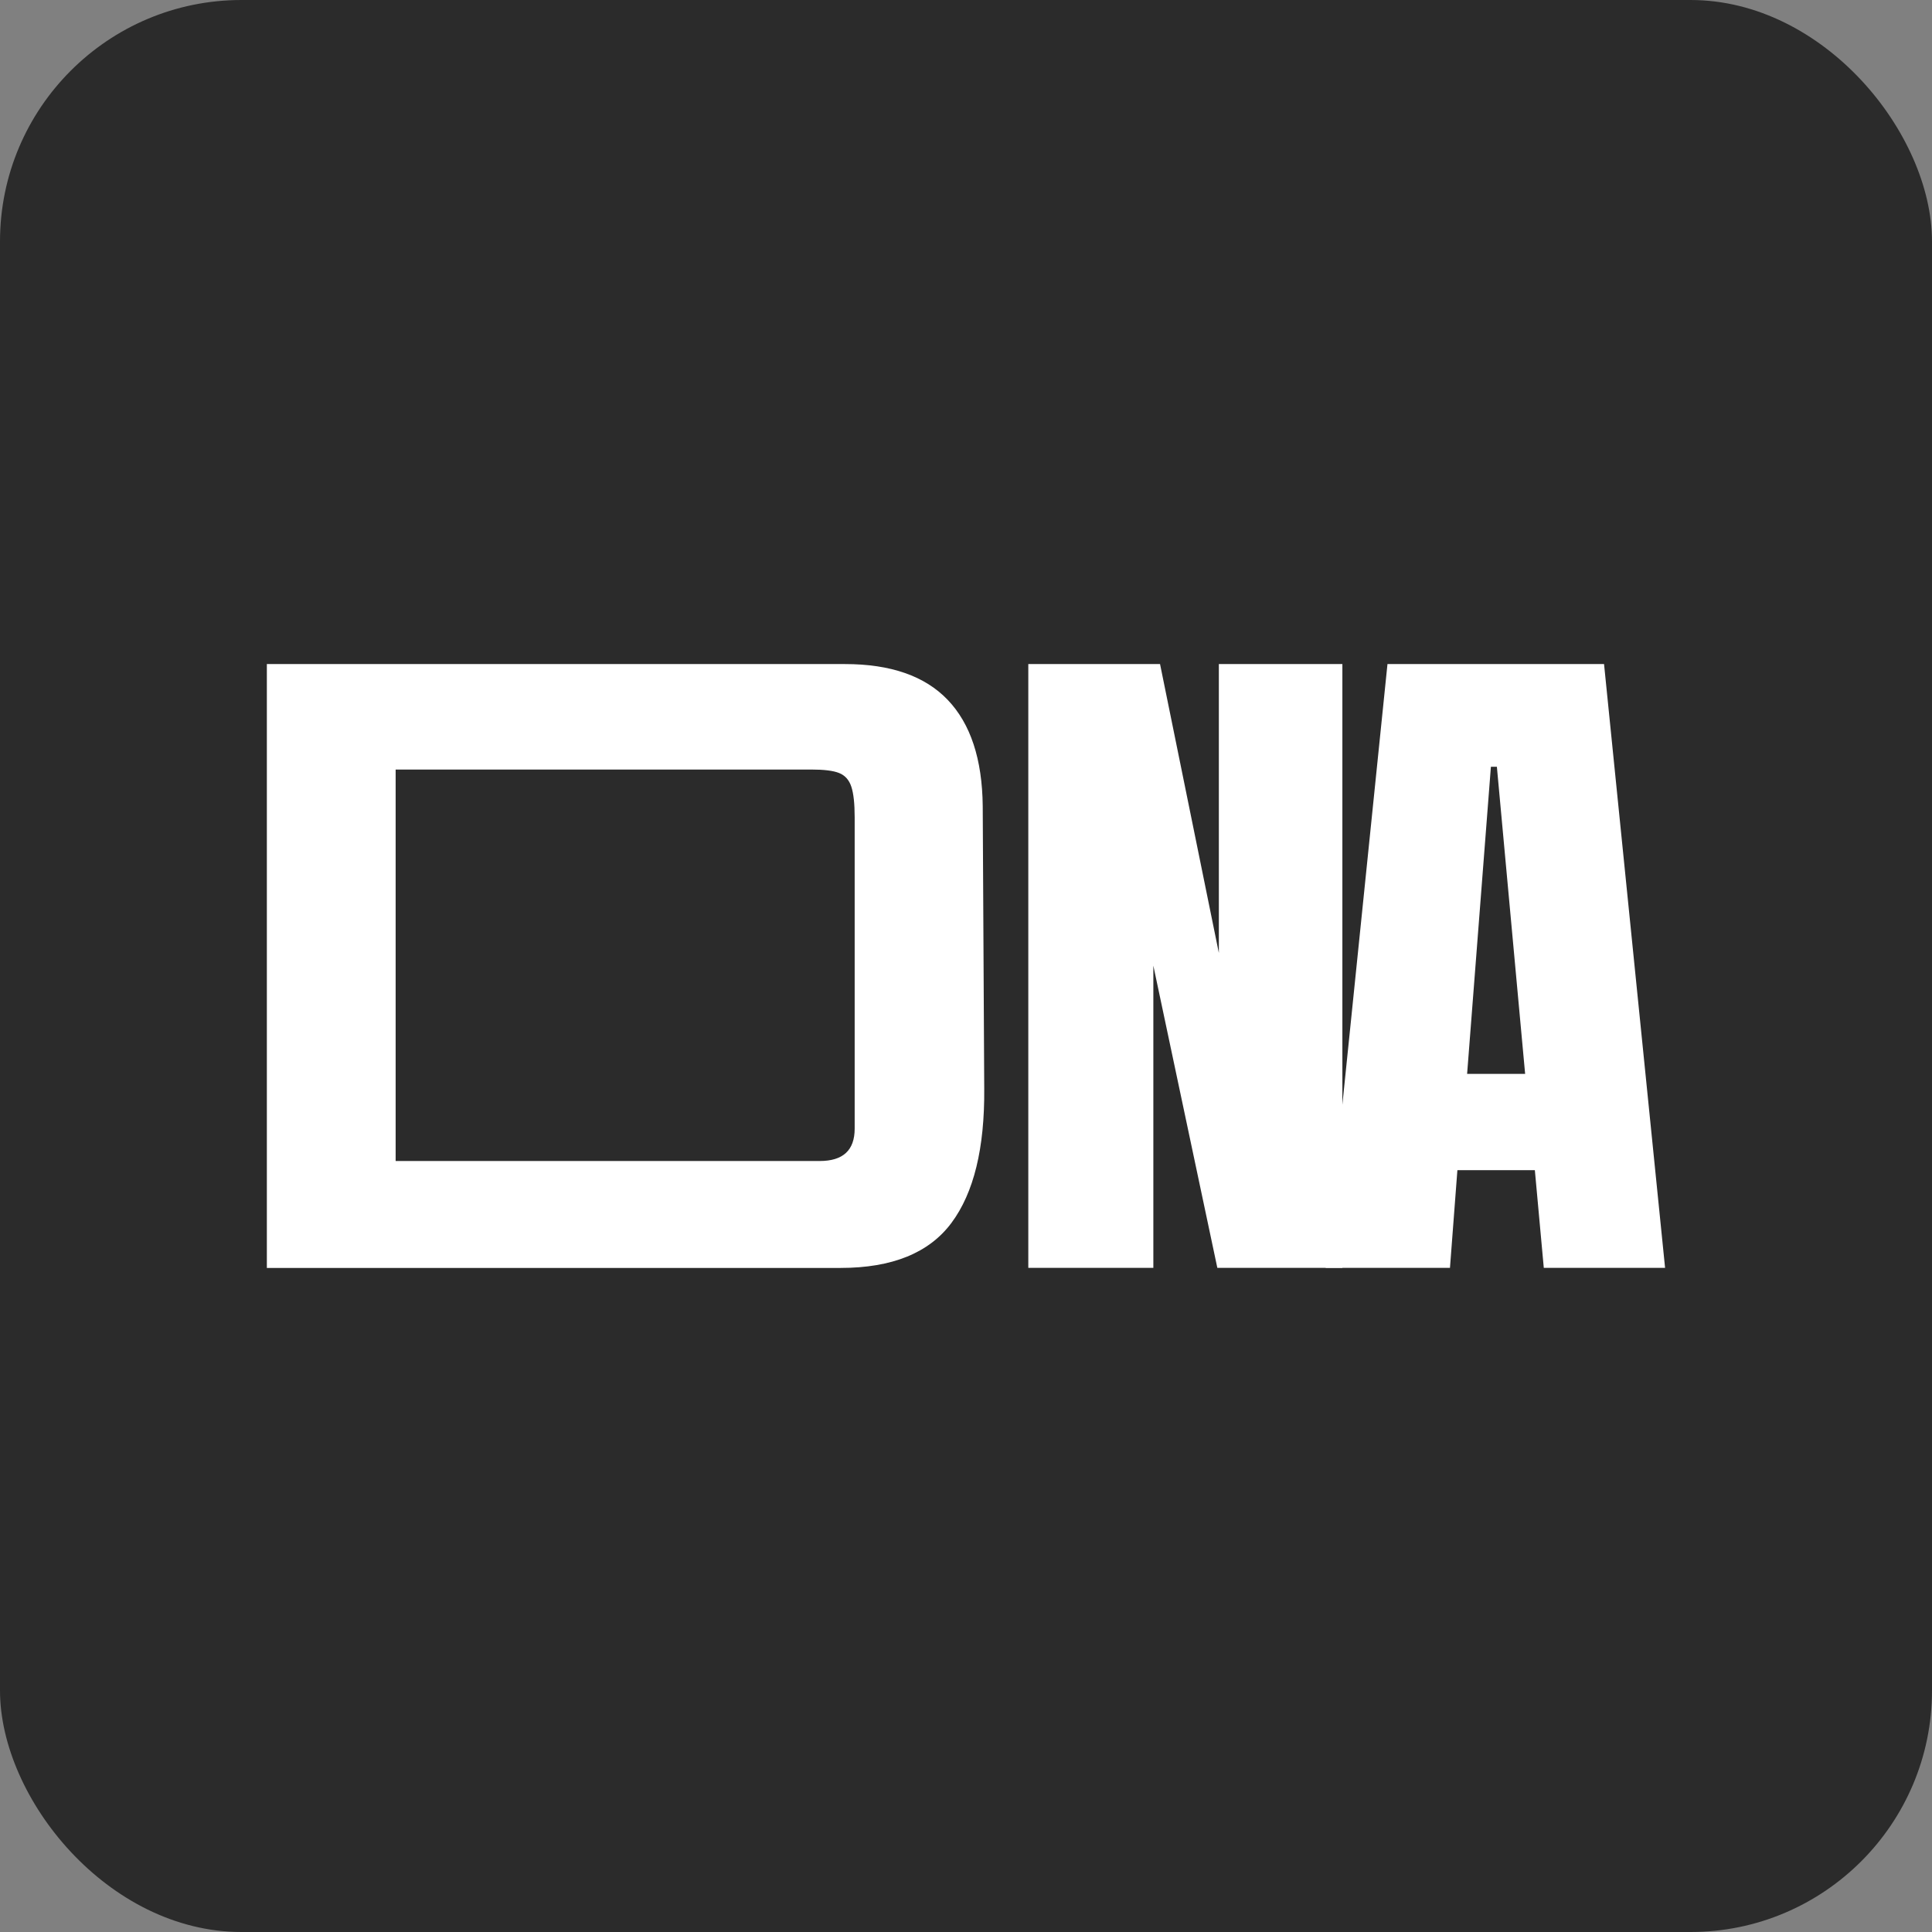
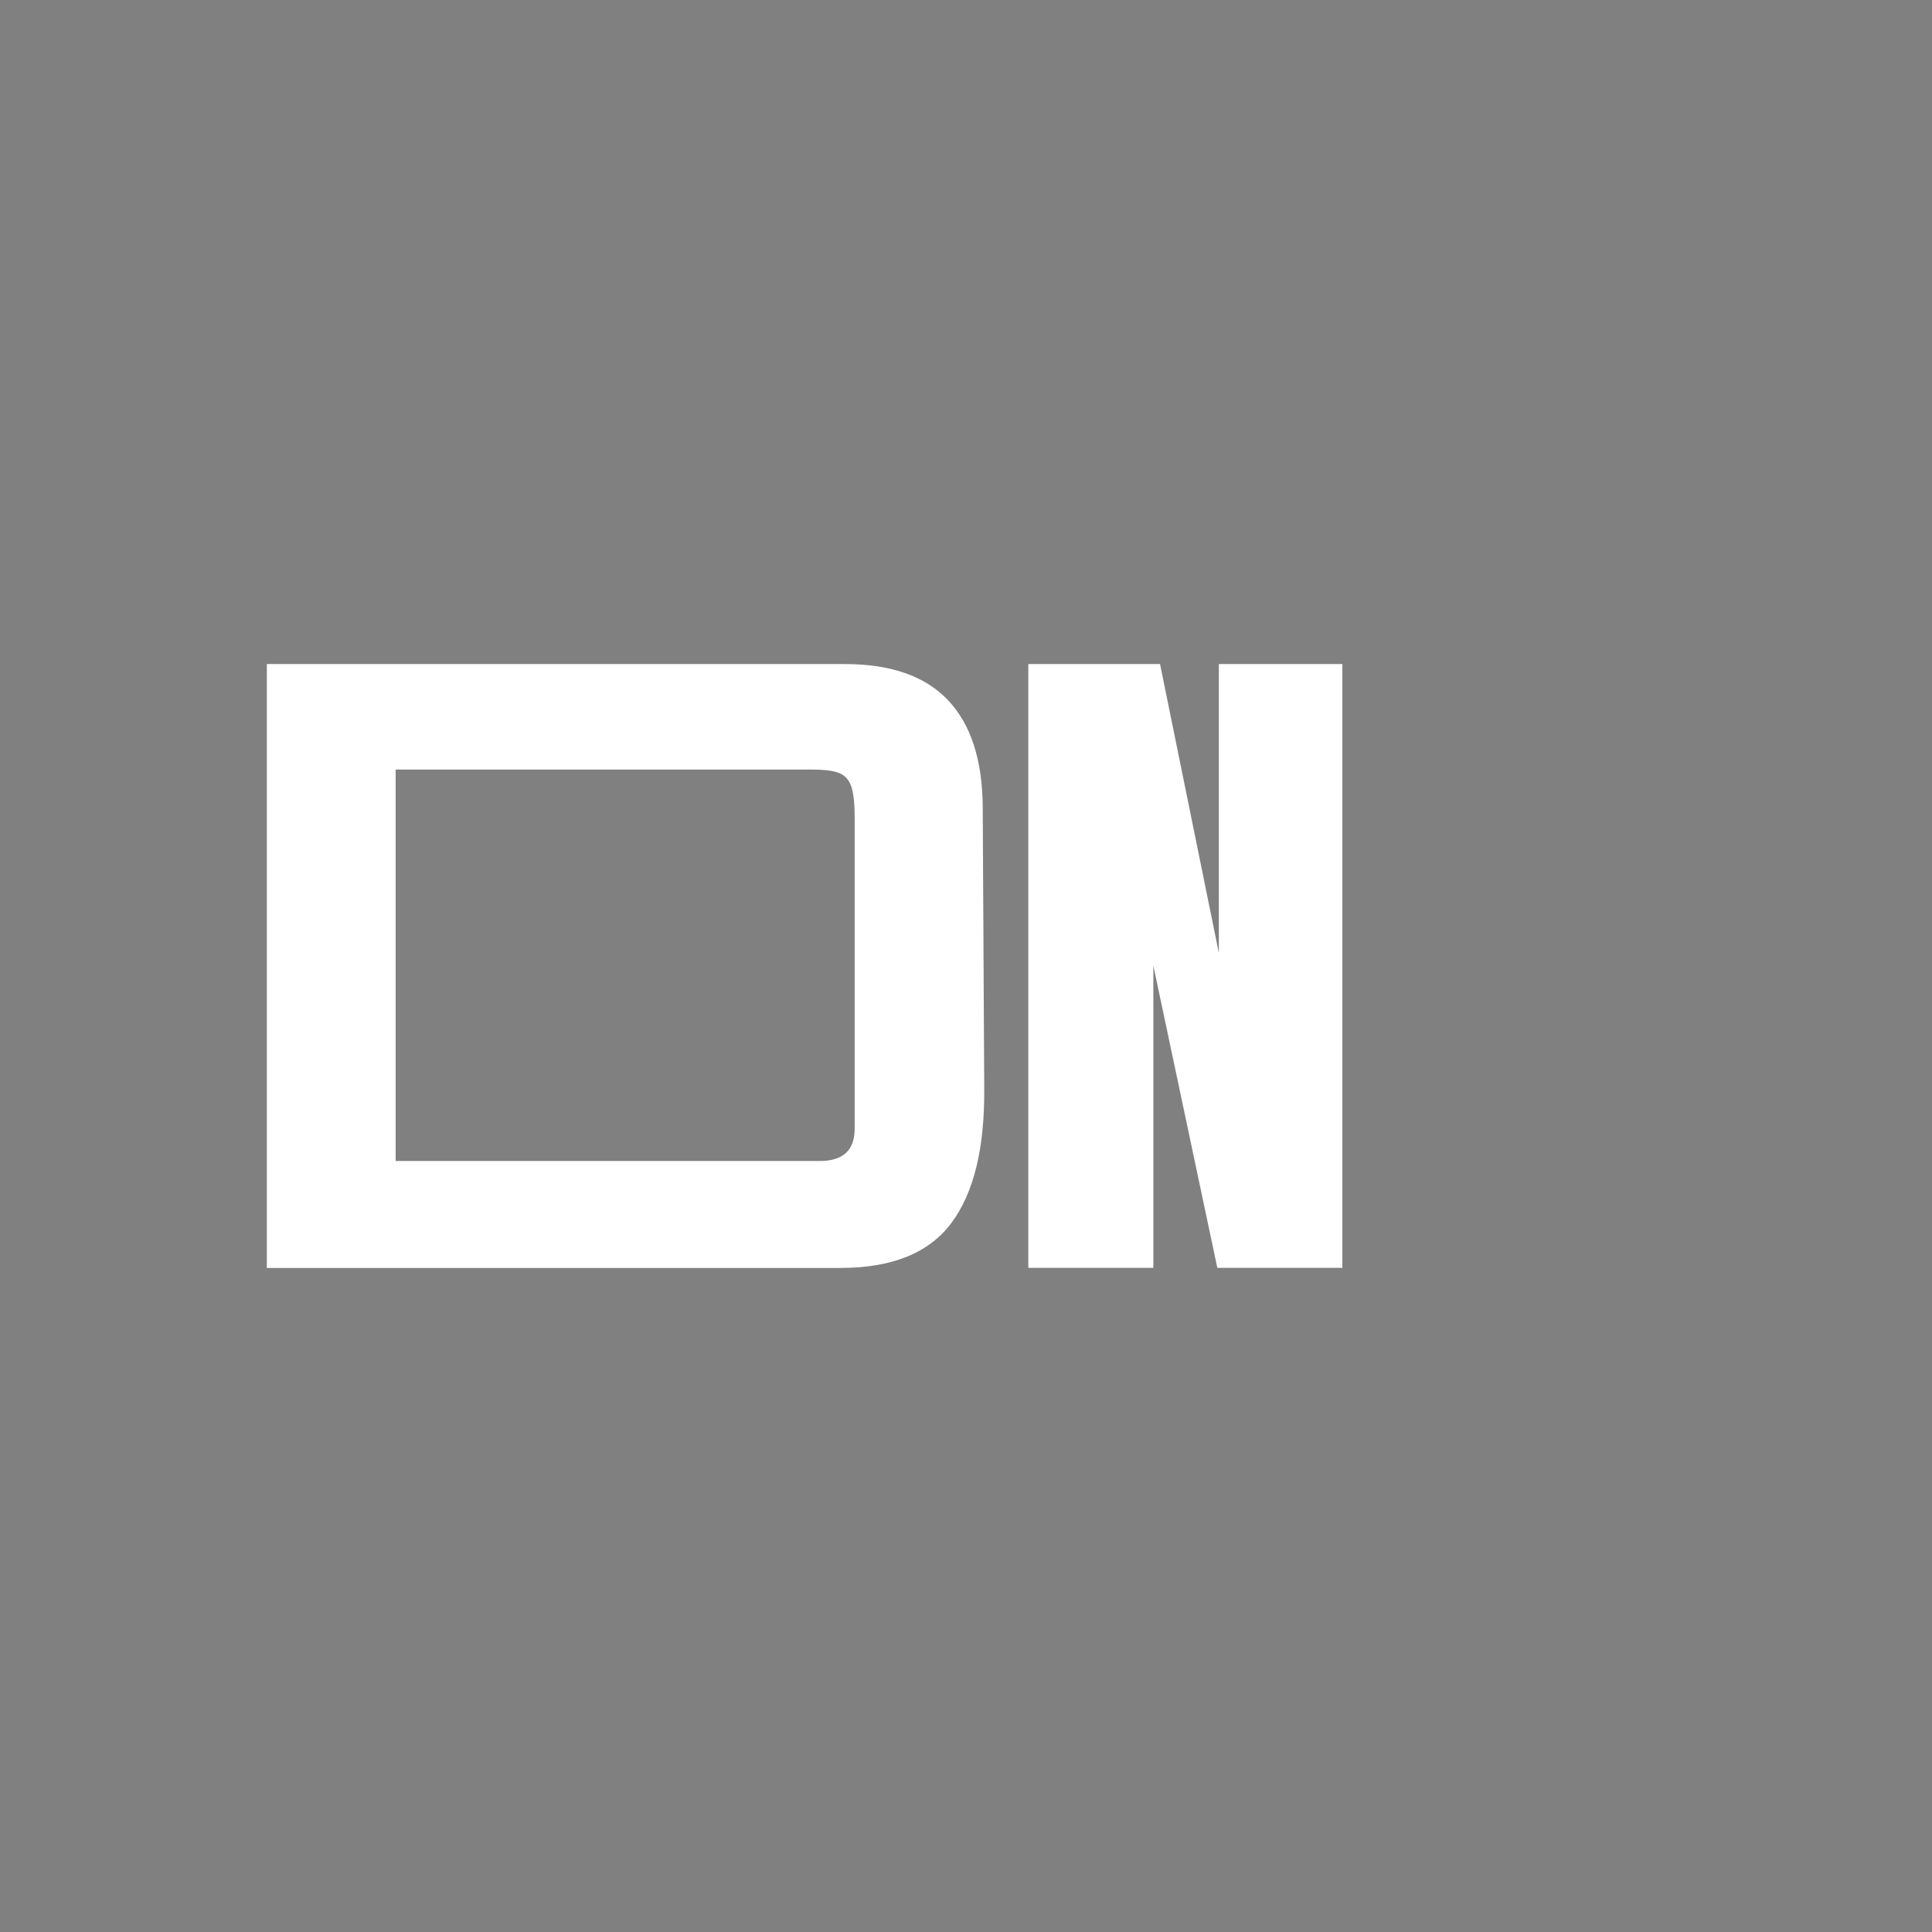
<svg xmlns="http://www.w3.org/2000/svg" width="32" height="32" viewBox="0 0 32 32" fill="none">
  <rect x="0" y="0" width="32" height="32" fill="#808080" stroke="none" />
-   <rect width="32" height="32" rx="4" fill="#2B2B2B" />
  <path d="M4.42 10.999H13.996C14.753 10.999 15.32 11.197 15.698 11.593C16.076 11.989 16.269 12.575 16.277 13.351L16.302 18.032C16.31 19.018 16.129 19.758 15.759 20.255C15.389 20.752 14.777 21.001 13.922 21.001H4.42V10.999ZM13.577 19.23C13.963 19.23 14.156 19.052 14.156 18.695V13.537C14.156 13.312 14.138 13.143 14.101 13.031C14.064 12.918 13.996 12.842 13.897 12.803C13.799 12.764 13.646 12.746 13.441 12.746H6.553V19.23H13.577Z" fill="white" />
  <path d="M17.032 21V10.999H19.214L20.188 15.784V10.999H22.234V21H20.163L19.103 15.994V21H17.032Z" fill="white" />
-   <path d="M21.957 21L22.981 10.999H26.568L27.579 21H25.57L25.422 19.382H24.139L24.016 21H21.957ZM24.3 17.787H25.261L24.793 12.7H24.694L24.3 17.787Z" fill="white" />
</svg>